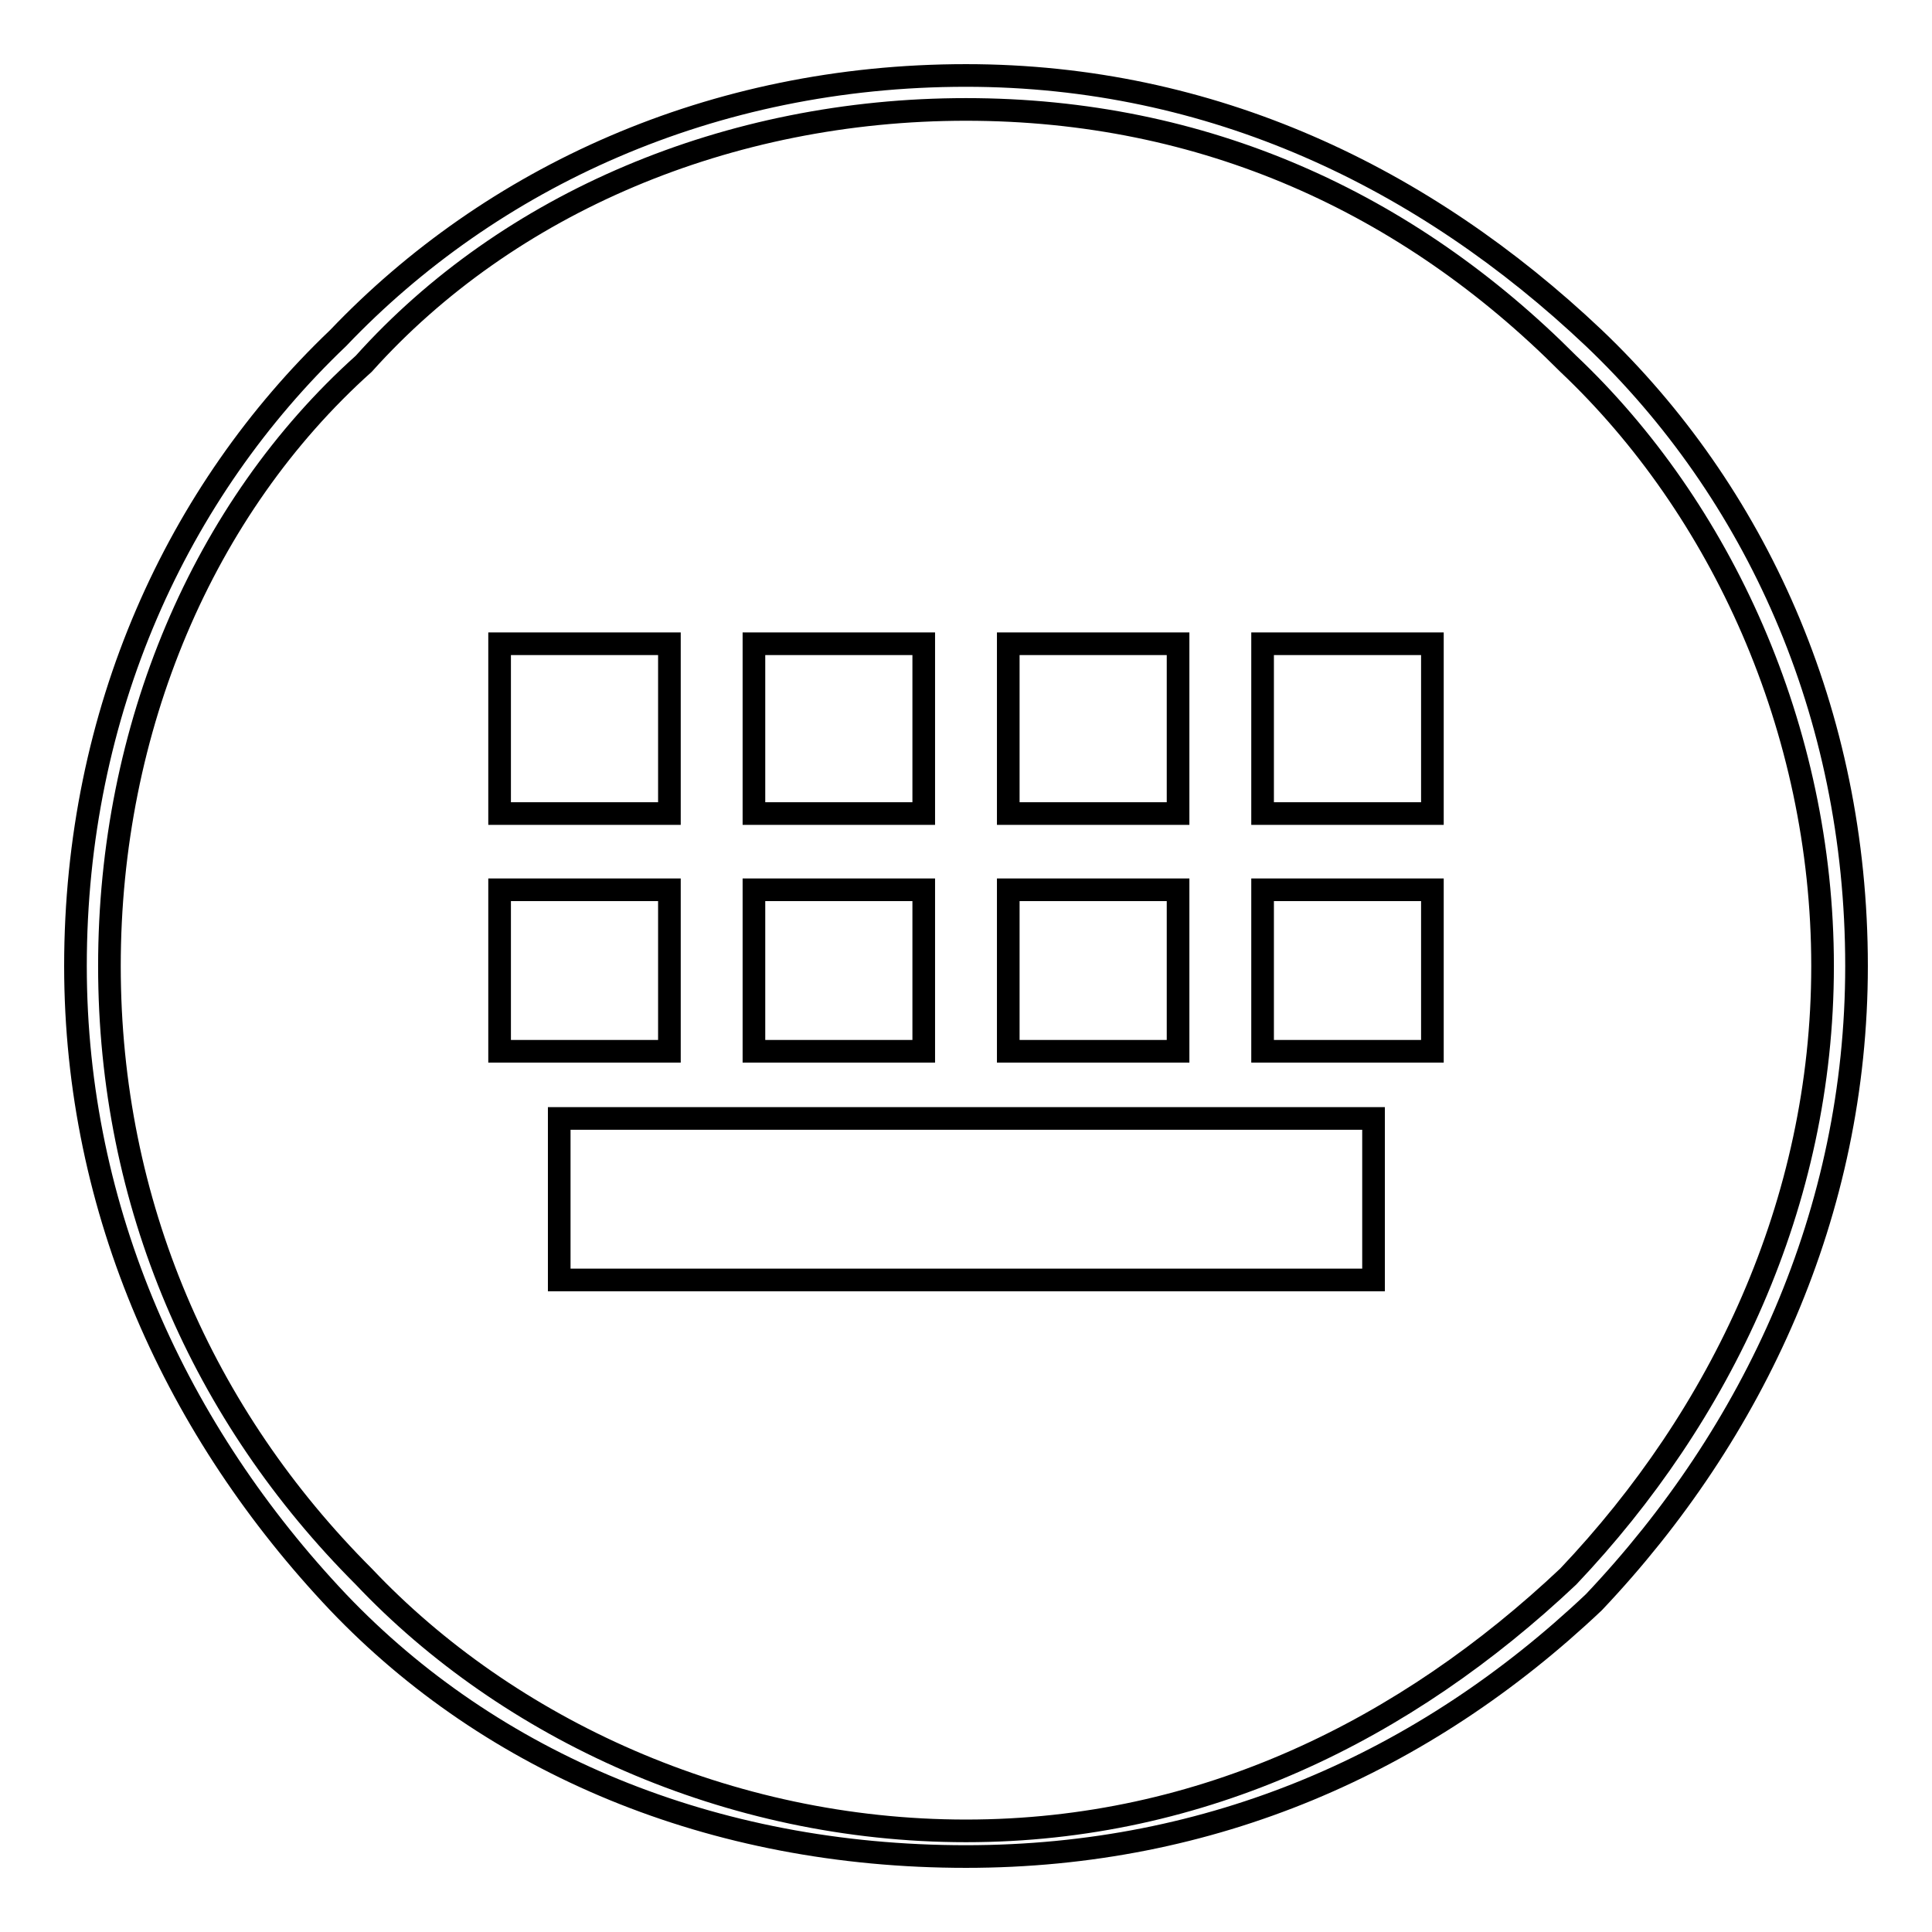
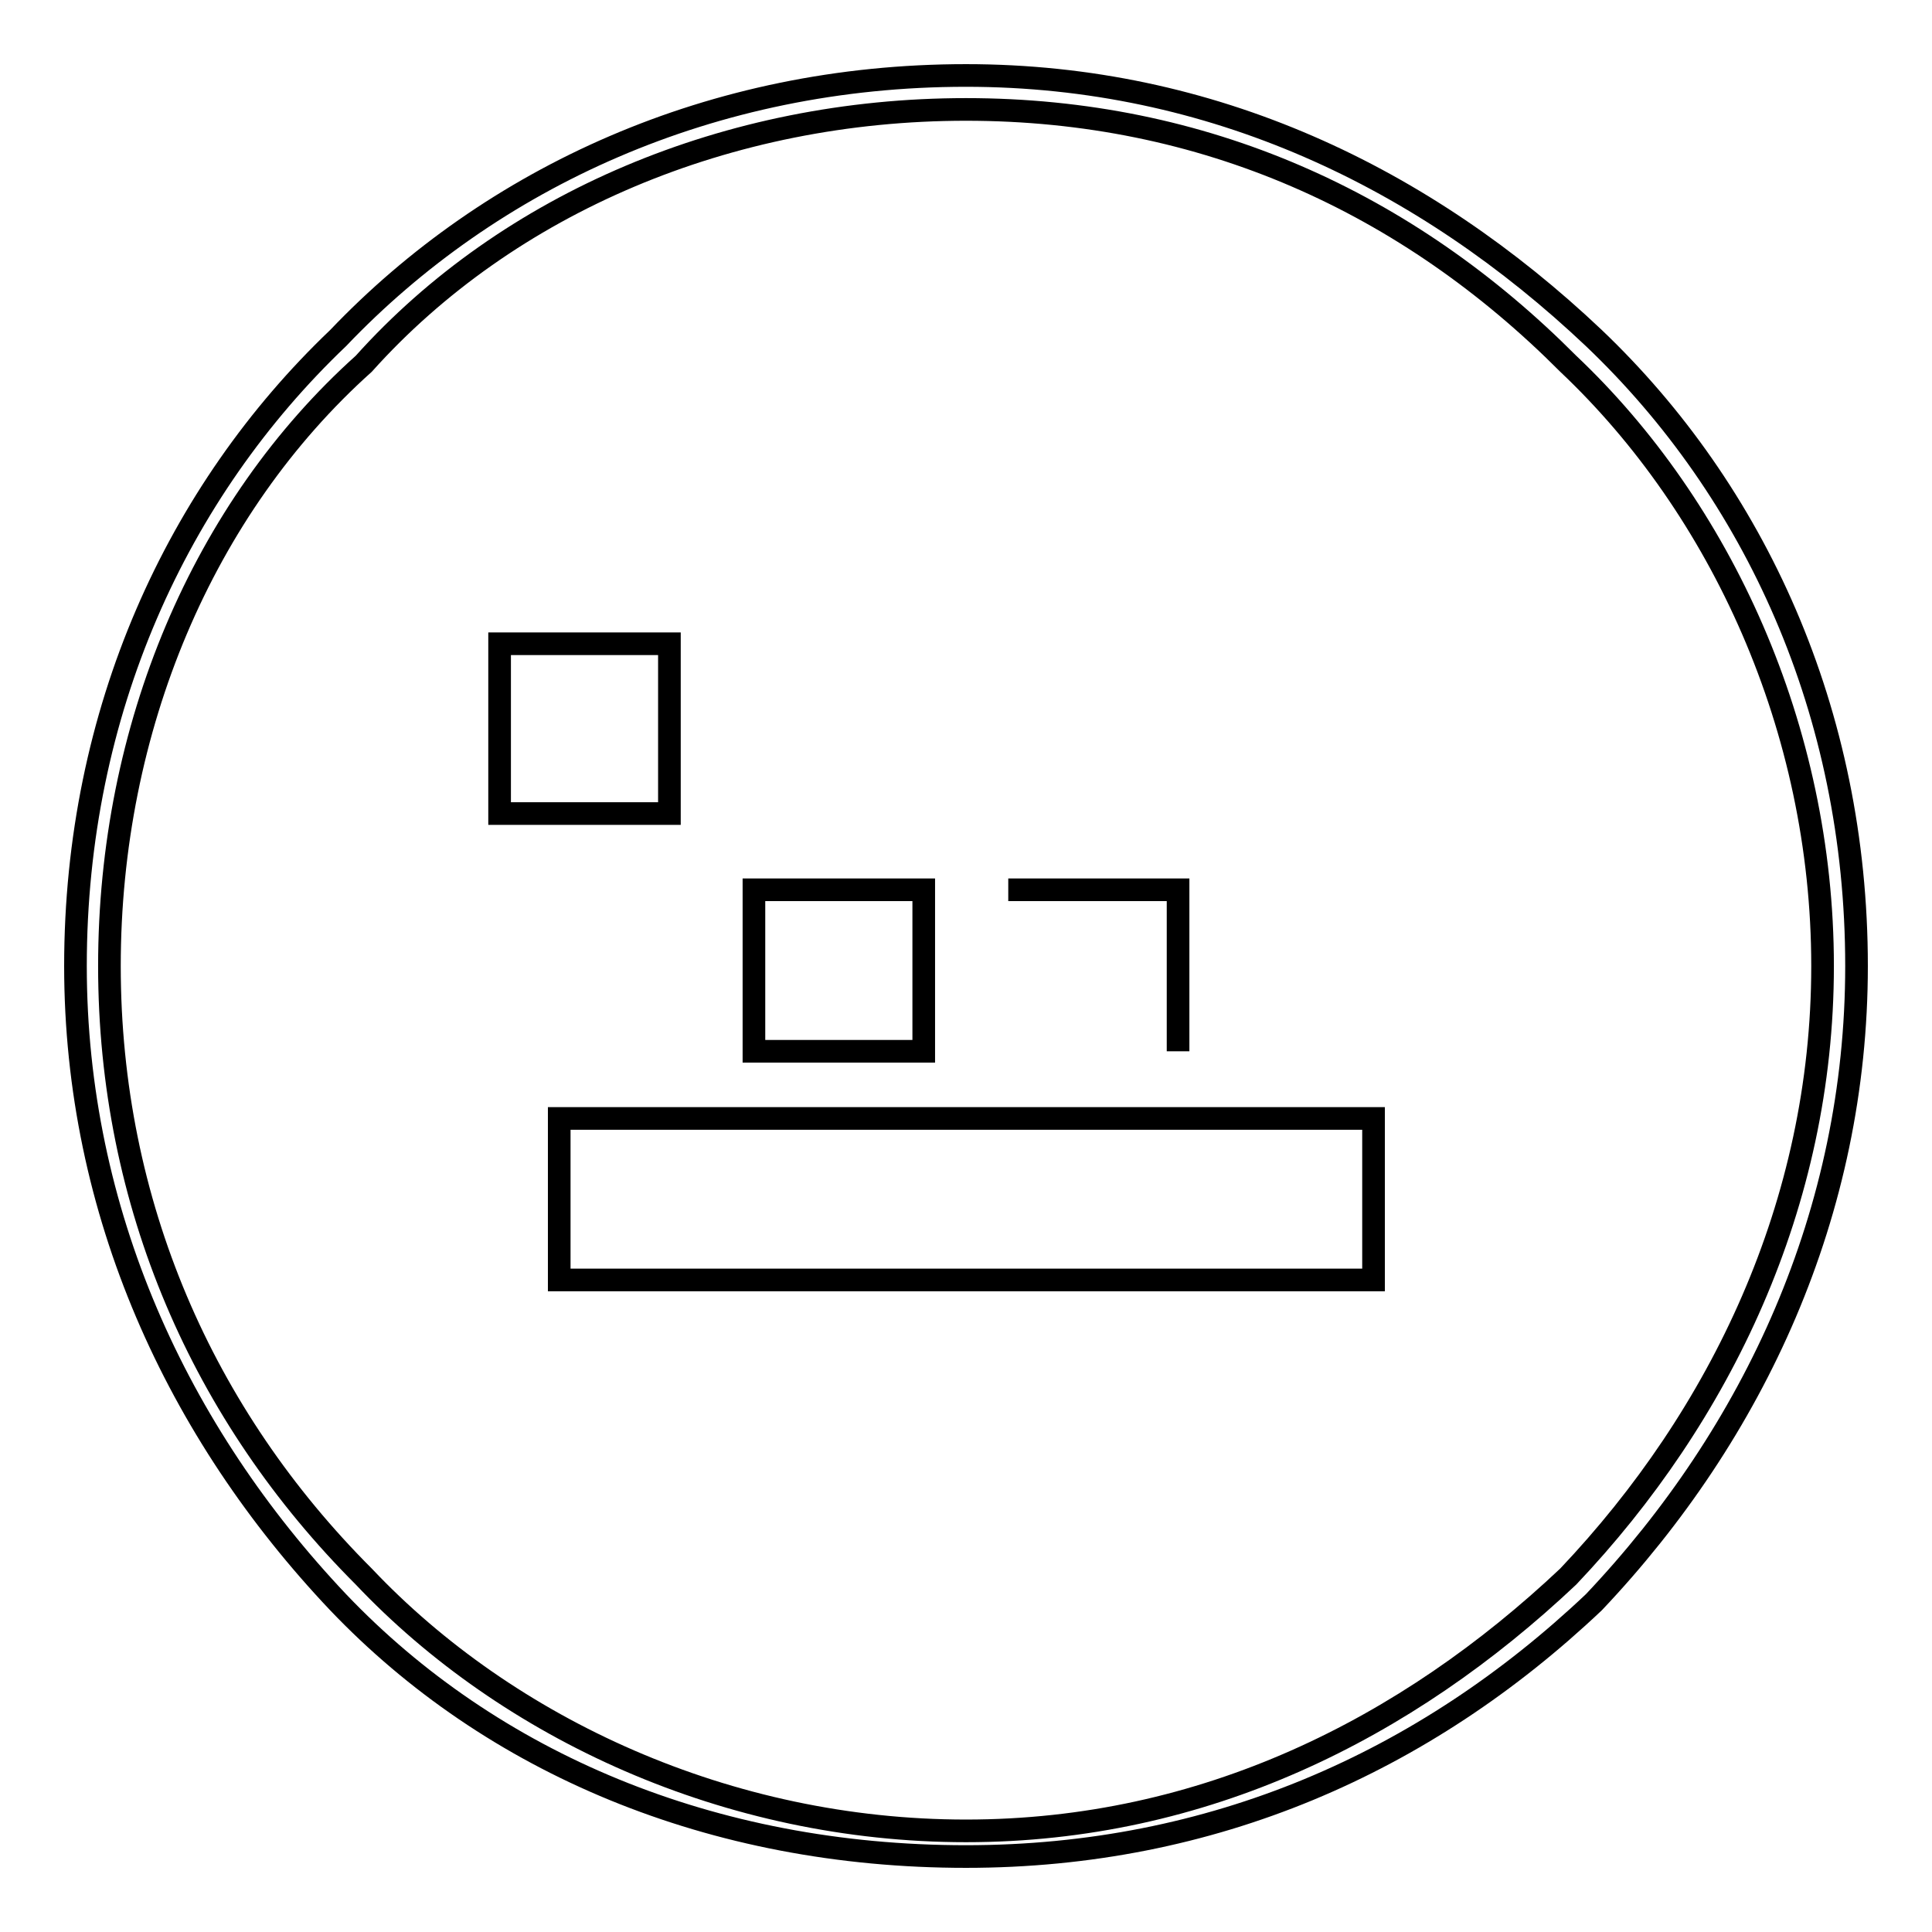
<svg xmlns="http://www.w3.org/2000/svg" version="1.1" x="0px" y="0px" viewBox="0 0 256 256" enable-background="new 0 0 256 256" xml:space="preserve">
  <g>
    <g>
      <path stroke-width="3" fill-opacity="0" stroke="#000000" d="M241.5,128c0-31.5-13.5-60.7-33.7-79.8c-21.3-21.4-48.3-33.7-79.8-33.7S67.3,26.9,48.2,48.2C26.9,67.3,14.5,96.5,14.5,128s12.4,59.6,33.7,80.9c19.1,20.2,48.3,33.7,79.8,33.7c31.5,0,58.4-13.5,79.8-33.7C228,187.6,241.5,159.5,241.5,128z M211.2,44.8C232.5,65.1,246,94.3,246,128c0,32.6-13.5,61.8-34.8,84.3C188.7,233.6,160.6,246,128,246c-33.7,0-62.9-12.4-83.2-33.7C23.5,189.8,10,160.6,10,128c0-33.7,13.5-62.9,34.8-83.2C65.1,23.5,94.3,10,128,10C160.6,10,188.7,23.5,211.2,44.8L211.2,44.8z" />
      <path stroke-width="3" fill-opacity="0" stroke="#000000" d="M74.1,148.2h107.9v21.4H74.1V148.2z" />
-       <path stroke-width="3" fill-opacity="0" stroke="#000000" d="M167.3,117.9h22.5v21.4h-22.5V117.9z" />
-       <path stroke-width="3" fill-opacity="0" stroke="#000000" d="M133.6,117.9h22.5v21.4h-22.5V117.9z" />
+       <path stroke-width="3" fill-opacity="0" stroke="#000000" d="M133.6,117.9h22.5v21.4V117.9z" />
      <path stroke-width="3" fill-opacity="0" stroke="#000000" d="M99.9,117.9h22.5v21.4H99.9V117.9z" />
-       <path stroke-width="3" fill-opacity="0" stroke="#000000" d="M66.2,117.9h22.5v21.4H66.2V117.9z" />
-       <path stroke-width="3" fill-opacity="0" stroke="#000000" d="M167.3,85.3h22.5v22.5h-22.5V85.3z" />
-       <path stroke-width="3" fill-opacity="0" stroke="#000000" d="M133.6,85.3h22.5v22.5h-22.5V85.3z" />
-       <path stroke-width="3" fill-opacity="0" stroke="#000000" d="M99.9,85.3h22.5v22.5H99.9V85.3z" />
      <path stroke-width="3" fill-opacity="0" stroke="#000000" d="M66.2,85.3h22.5v22.5H66.2V85.3z" />
    </g>
  </g>
</svg>